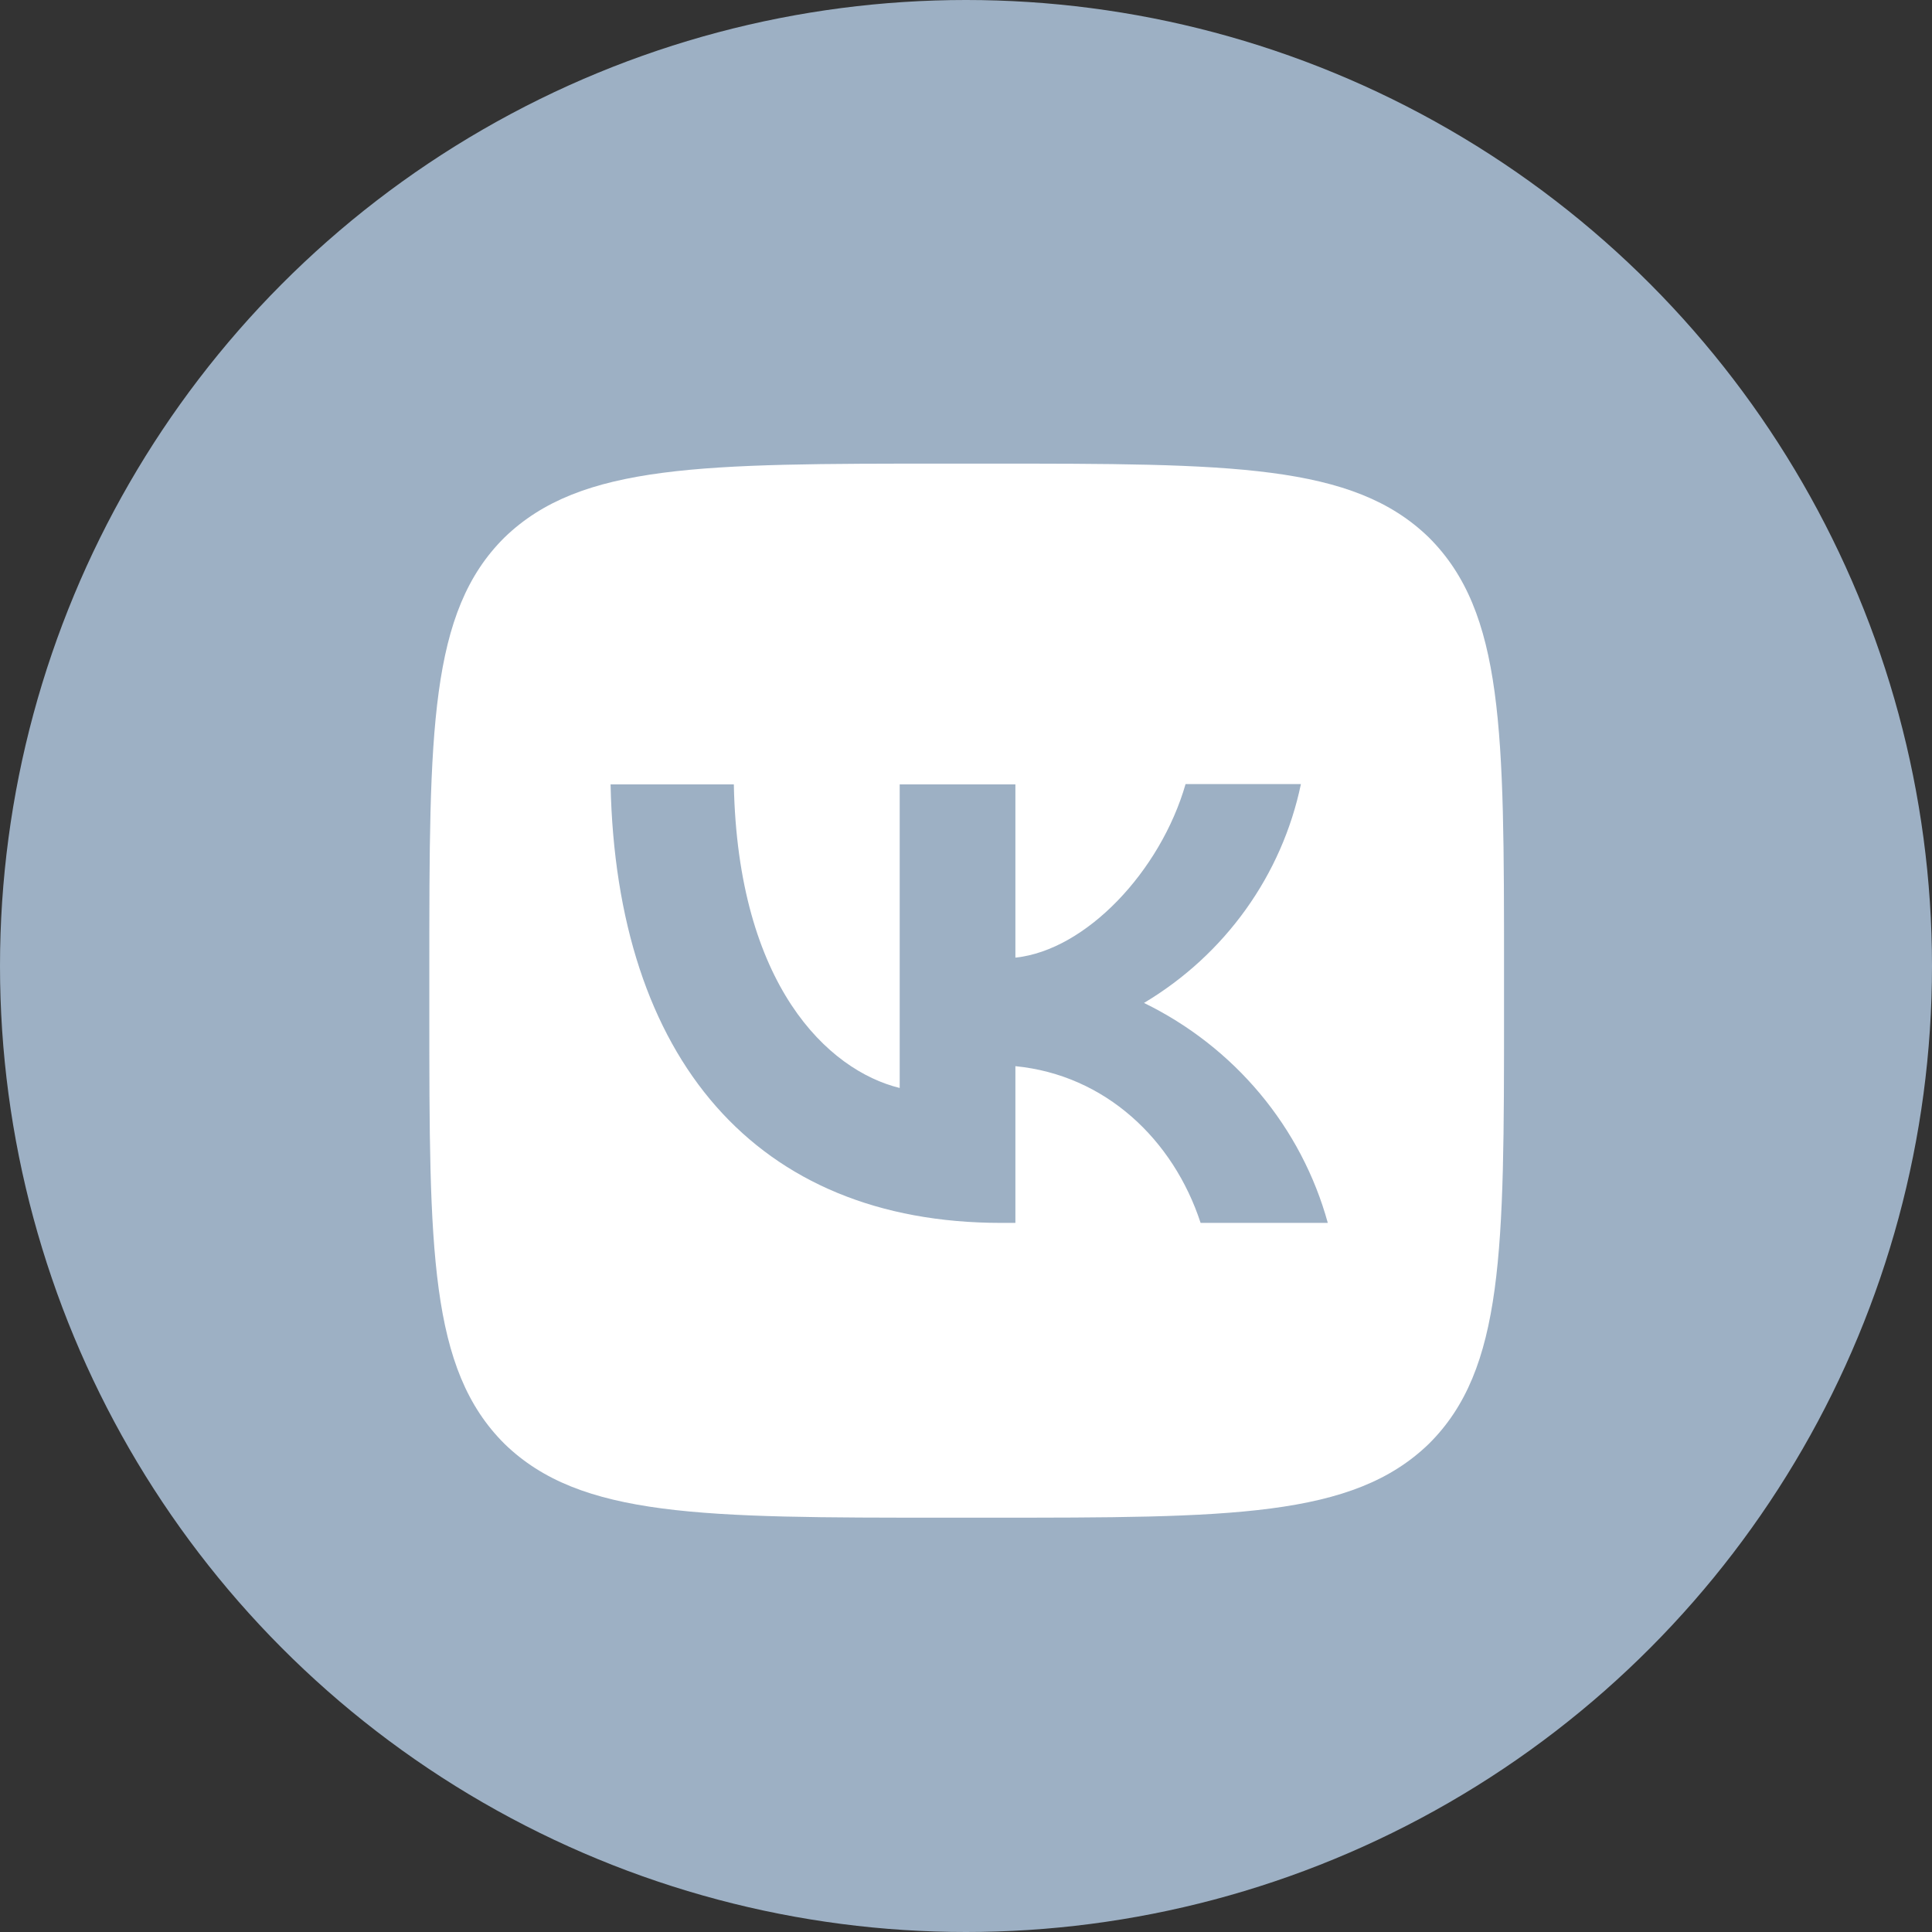
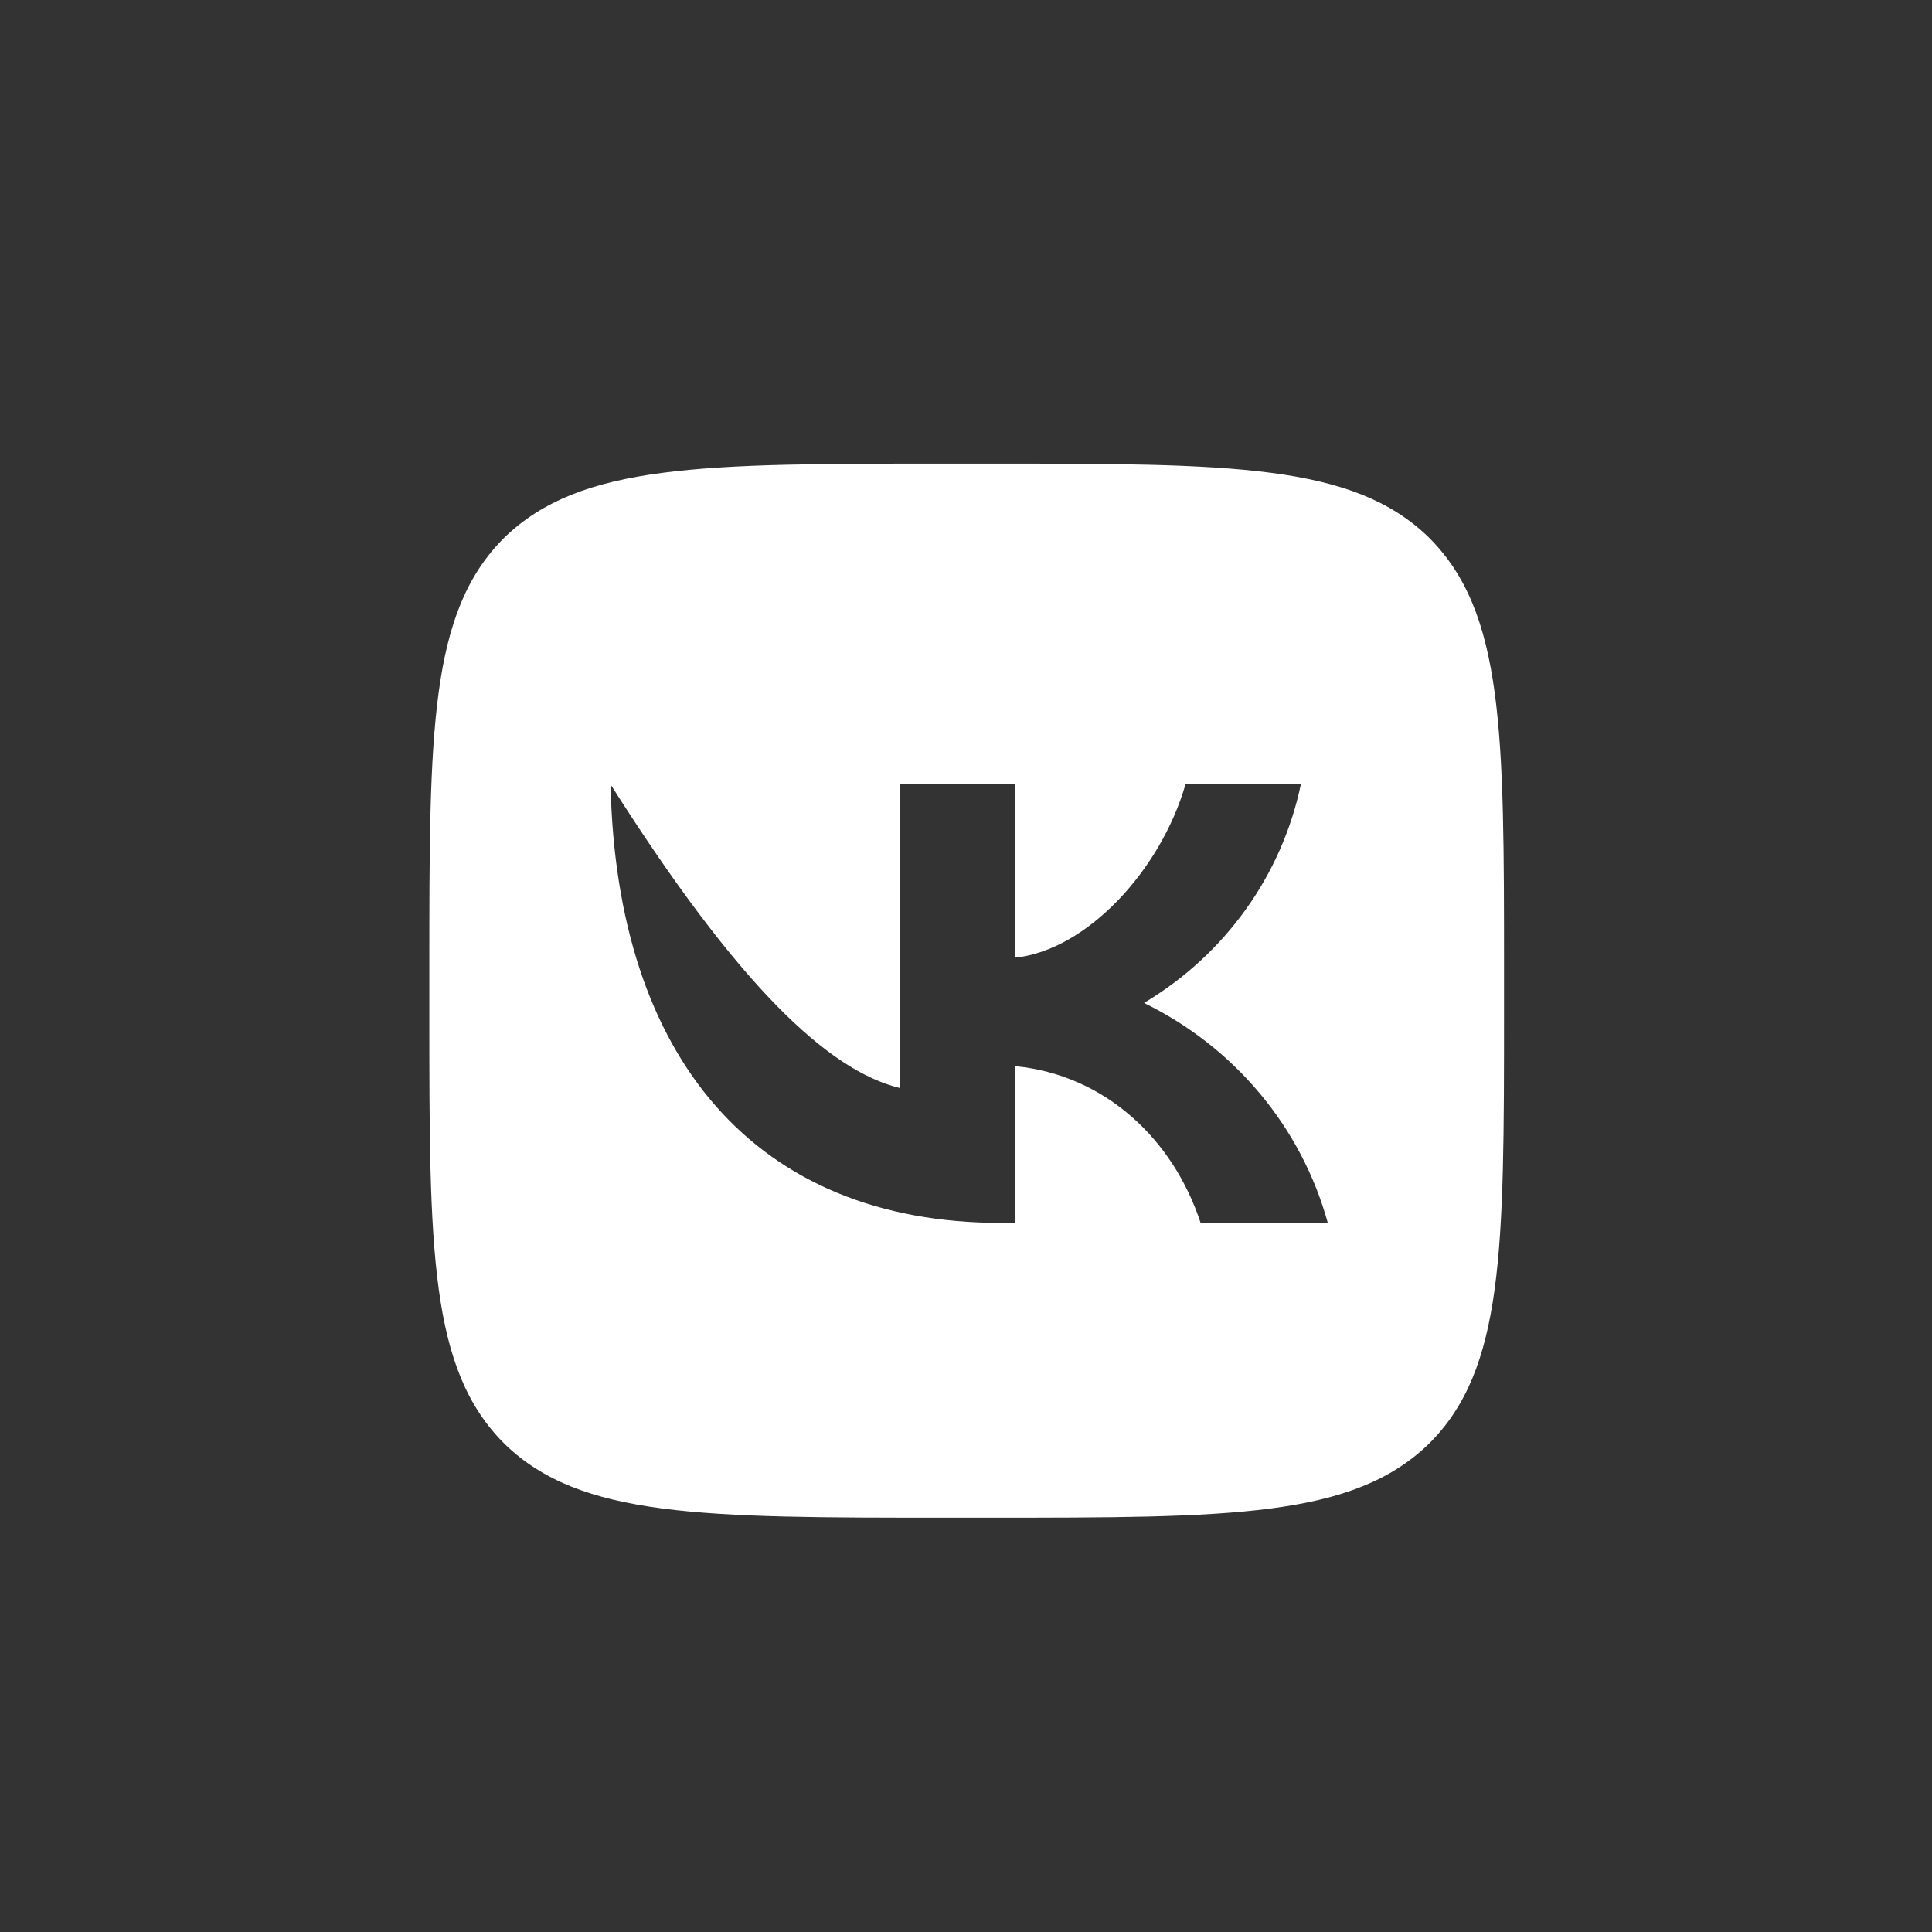
<svg xmlns="http://www.w3.org/2000/svg" width="60" height="60" viewBox="0 0 60 60" fill="none">
  <rect x="0" y="0" width="60" height="60" fill="#333333" stroke="none" />
-   <circle cx="30" cy="30" r="30" fill="#9DB0C4" />
-   <path d="M15.669 16.69C13.333 19.003 13.333 22.702 13.333 30.111V31.42C13.333 38.818 13.333 42.517 15.669 44.841C18.028 47.133 21.799 47.133 29.354 47.133H30.689C38.232 47.133 42.003 47.133 44.373 44.841C46.709 42.528 46.709 38.829 46.709 31.42V30.111C46.709 22.713 46.709 19.014 44.373 16.69C42.014 14.398 38.243 14.398 30.689 14.398H29.354C21.811 14.398 18.039 14.398 15.669 16.69ZM18.962 24.36H22.79C22.912 30.602 25.716 33.242 27.941 33.788V24.36H31.534V29.74C33.726 29.511 36.04 27.056 36.819 24.35H40.401C40.109 25.75 39.526 27.077 38.687 28.247C37.849 29.416 36.773 30.404 35.528 31.147C36.918 31.825 38.145 32.785 39.129 33.962C40.113 35.14 40.831 36.508 41.236 37.978H37.286C36.441 35.392 34.327 33.384 31.534 33.111V37.978H31.089C23.479 37.978 19.14 32.871 18.962 24.36Z" fill="white" />
+   <path d="M15.669 16.69C13.333 19.003 13.333 22.702 13.333 30.111V31.42C13.333 38.818 13.333 42.517 15.669 44.841C18.028 47.133 21.799 47.133 29.354 47.133H30.689C38.232 47.133 42.003 47.133 44.373 44.841C46.709 42.528 46.709 38.829 46.709 31.42V30.111C46.709 22.713 46.709 19.014 44.373 16.69C42.014 14.398 38.243 14.398 30.689 14.398H29.354C21.811 14.398 18.039 14.398 15.669 16.69ZM18.962 24.36C22.912 30.602 25.716 33.242 27.941 33.788V24.36H31.534V29.74C33.726 29.511 36.04 27.056 36.819 24.35H40.401C40.109 25.75 39.526 27.077 38.687 28.247C37.849 29.416 36.773 30.404 35.528 31.147C36.918 31.825 38.145 32.785 39.129 33.962C40.113 35.14 40.831 36.508 41.236 37.978H37.286C36.441 35.392 34.327 33.384 31.534 33.111V37.978H31.089C23.479 37.978 19.14 32.871 18.962 24.36Z" fill="white" />
</svg>